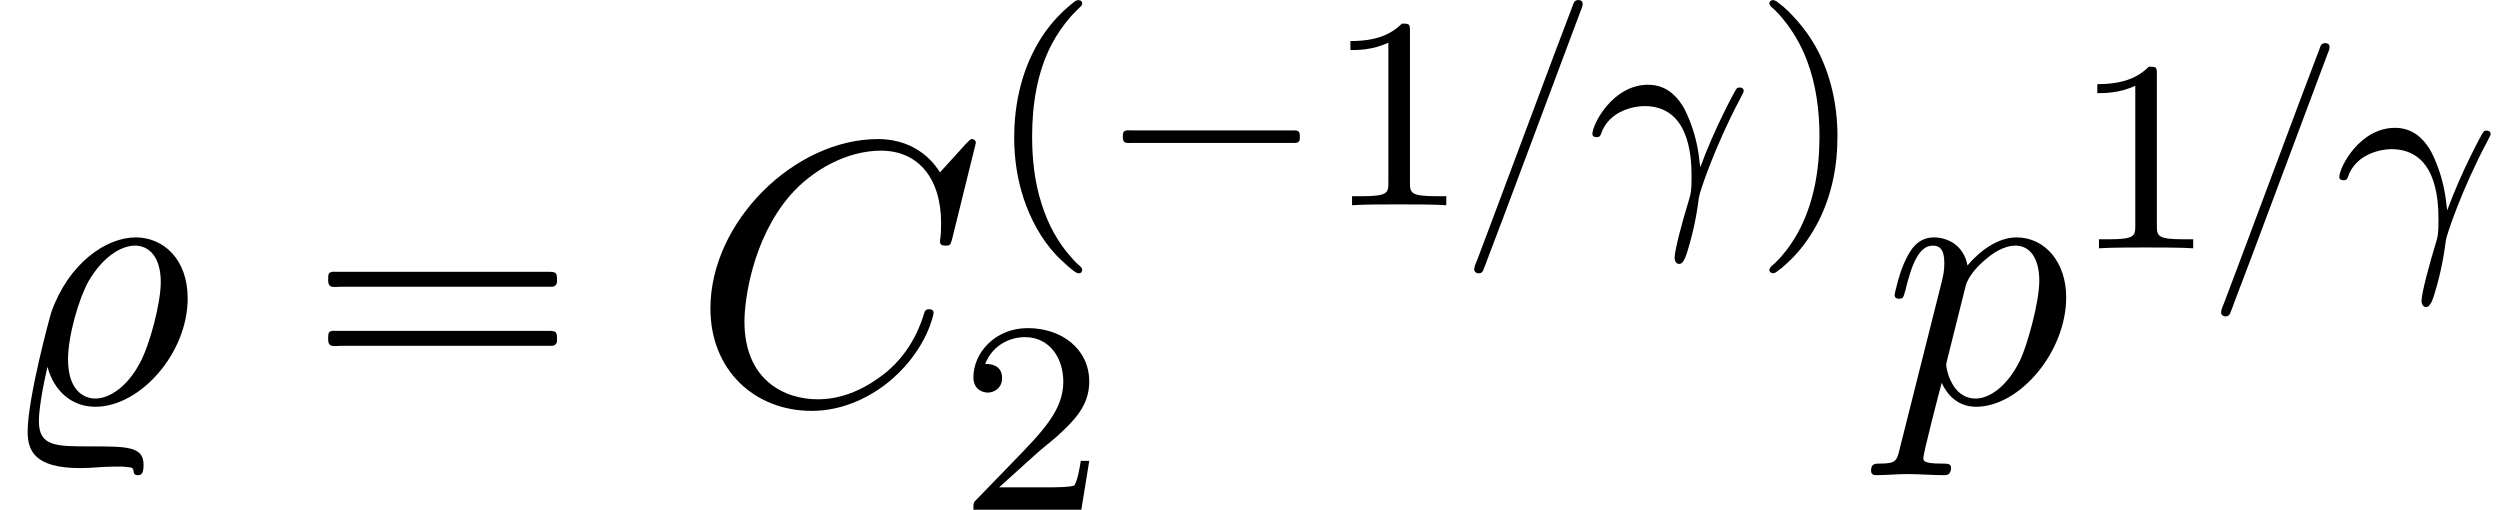
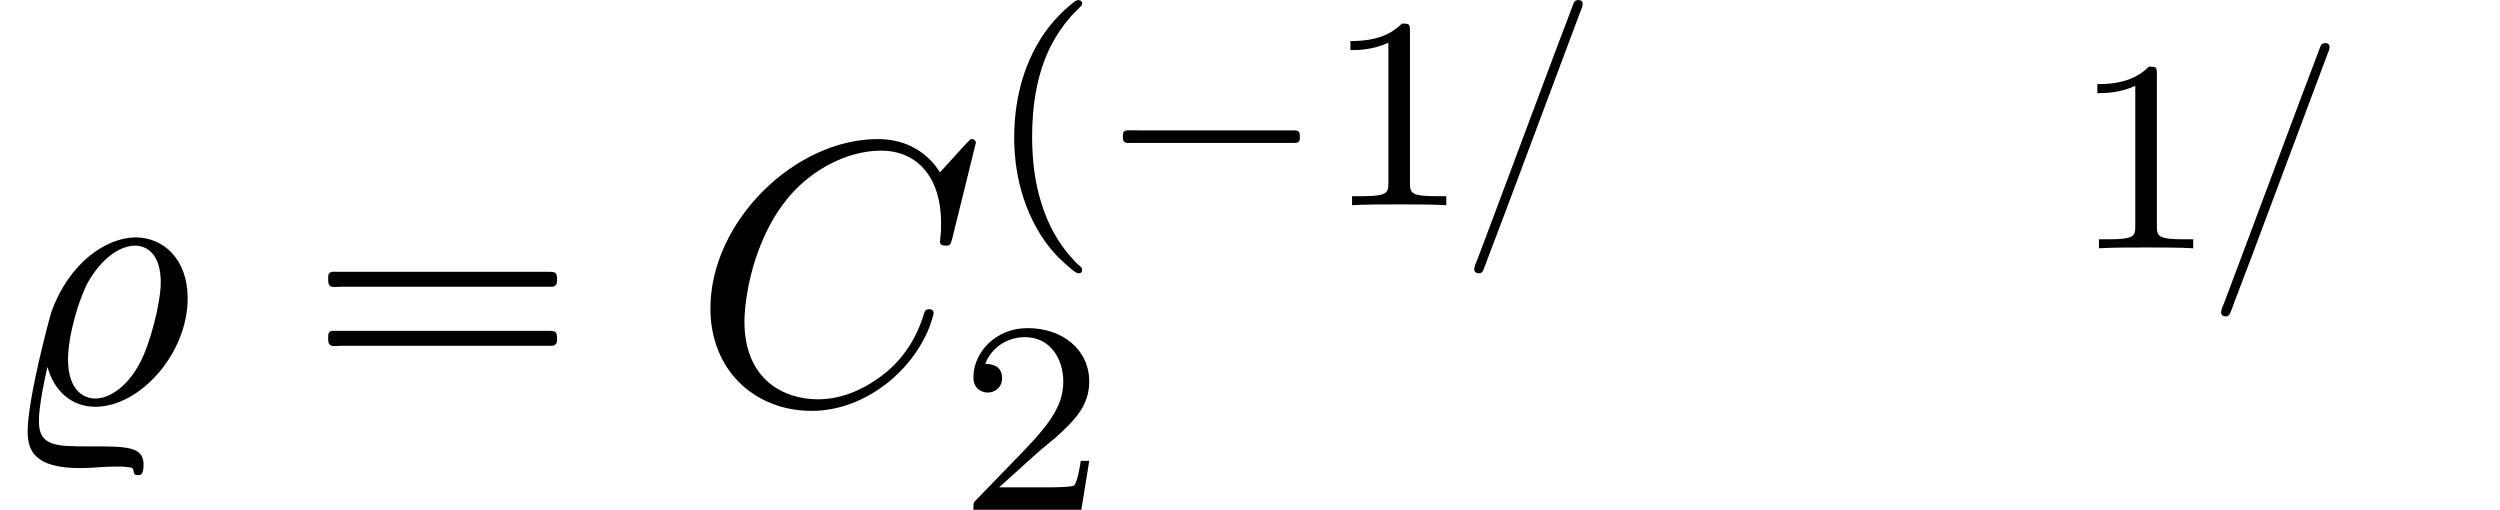
<svg xmlns="http://www.w3.org/2000/svg" xmlns:xlink="http://www.w3.org/1999/xlink" version="1.1" width="72.947pt" height="14.873pt" viewBox="196.403 70.542 72.947 14.873">
  <defs>
-     <path id="g2-13" d="M3.268-1.283C3.172-2.264 2.774-2.909 2.766-2.917C2.59-3.188 2.295-3.515 1.769-3.515C.733-3.515 .143-2.359 .143-2.08C.143-2.008 .207-1.985 .263-1.985C.343-1.985 .367-2.008 .391-2.072C.63-2.79 1.419-2.893 1.658-2.893C2.941-2.893 3.037-1.506 3.037-.837C3.037-.399 3.013-.327 2.957-.143C2.782 .422 2.542 1.307 2.542 1.538C2.542 1.554 2.55 1.714 2.678 1.714C2.766 1.714 2.837 1.594 2.901 1.395C3.132 .654 3.204 .128 3.252-.231C3.276-.399 3.722-1.73 4.463-3.124C4.559-3.3 4.559-3.316 4.559-3.339C4.559-3.347 4.559-3.435 4.439-3.435C4.407-3.435 4.376-3.427 4.352-3.403C4.32-3.379 3.69-2.208 3.292-1.108L3.268-1.283Z" />
    <path id="g4-49" d="M2.503-5.077C2.503-5.292 2.487-5.3 2.271-5.3C1.945-4.981 1.522-4.79 .765-4.79V-4.527C.98-4.527 1.411-4.527 1.873-4.742V-.654C1.873-.359 1.849-.263 1.092-.263H.813V0C1.14-.024 1.825-.024 2.184-.024S3.236-.024 3.563 0V-.263H3.284C2.527-.263 2.503-.359 2.503-.654V-5.077Z" />
    <path id="g4-50" d="M2.248-1.626C2.375-1.745 2.71-2.008 2.837-2.12C3.332-2.574 3.802-3.013 3.802-3.738C3.802-4.686 3.005-5.3 2.008-5.3C1.052-5.3 .422-4.575 .422-3.866C.422-3.475 .733-3.419 .845-3.419C1.012-3.419 1.259-3.539 1.259-3.842C1.259-4.256 .861-4.256 .765-4.256C.996-4.838 1.53-5.037 1.921-5.037C2.662-5.037 3.045-4.407 3.045-3.738C3.045-2.909 2.463-2.303 1.522-1.339L.518-.303C.422-.215 .422-.199 .422 0H3.571L3.802-1.427H3.555C3.531-1.267 3.467-.869 3.371-.717C3.324-.654 2.718-.654 2.59-.654H1.172L2.248-1.626Z" />
-     <path id="g0-1" d="M.789-2.176C.709-2.152 .709-2.08 .709-2.008S.709-1.849 .797-1.825C.837-1.809 .893-1.817 .933-1.817H1.188H2H4.607H5.507C5.579-1.817 5.643-1.817 5.715-1.817C5.754-1.817 5.802-1.817 5.834-1.849C5.874-1.881 5.874-1.929 5.874-1.977C5.874-2.056 5.882-2.152 5.786-2.176C5.754-2.184 5.715-2.184 5.675-2.184H5.475H4.83H2.024H1.18H.925C.885-2.184 .829-2.192 .789-2.176Z" />
+     <path id="g0-1" d="M.789-2.176C.709-2.152 .709-2.08 .709-2.008S.709-1.849 .797-1.825C.837-1.809 .893-1.817 .933-1.817H1.188H2H4.607H5.507C5.579-1.817 5.643-1.817 5.715-1.817C5.754-1.817 5.802-1.817 5.834-1.849C5.874-1.881 5.874-1.929 5.874-1.977C5.874-2.056 5.882-2.152 5.786-2.176C5.754-2.184 5.715-2.184 5.675-2.184H5.475H4.83H2.024H1.18C.885-2.184 .829-2.192 .789-2.176Z" />
    <path id="g0-112" d="M2.662-5.978C2.614-5.962 2.566-5.922 2.527-5.89C2.447-5.818 2.359-5.754 2.287-5.683C2-5.412 1.753-5.109 1.554-4.774C1.004-3.858 .797-2.782 .837-1.722C.861-1.132 .972-.542 1.18 .008C1.411 .614 1.753 1.188 2.232 1.626C2.343 1.73 2.455 1.833 2.574 1.921C2.63 1.961 2.694 2.008 2.766 1.977C2.821 1.945 2.829 1.873 2.798 1.825C2.766 1.785 2.718 1.745 2.678 1.714C2.622 1.658 2.566 1.602 2.519 1.546C2.104 1.092 1.817 .55 1.634-.032C1.427-.669 1.355-1.339 1.355-2.008C1.355-2.917 1.498-3.873 1.921-4.686C2.072-4.973 2.256-5.244 2.471-5.491C2.566-5.603 2.678-5.699 2.782-5.81C2.798-5.826 2.805-5.842 2.813-5.866C2.837-5.962 2.734-6.001 2.662-5.978Z" />
-     <path id="g0-113" d="M.542-5.978C.478-5.954 .454-5.89 .494-5.834C.526-5.786 .566-5.754 .606-5.723C.654-5.675 .693-5.635 .741-5.587C1.108-5.181 1.387-4.718 1.578-4.208C1.841-3.507 1.937-2.758 1.937-2.008C1.937-1.044 1.777-.064 1.315 .789C1.172 1.044 1.012 1.283 .821 1.498C.757 1.57 .693 1.634 .63 1.698C.582 1.737 .526 1.777 .494 1.833C.438 1.913 .51 1.993 .598 1.985C.646 1.977 .685 1.945 .725 1.913C.805 1.857 .885 1.793 .956 1.722C1.275 1.443 1.538 1.108 1.753 .749C2.2 .008 2.423-.861 2.455-1.722C2.495-2.598 2.359-3.475 2-4.28C1.769-4.798 1.435-5.26 1.028-5.659C.933-5.754 .829-5.842 .717-5.922C.669-5.962 .606-6.001 .542-5.978Z" />
    <path id="g0-123" d="M3.124-5.978C3.068-5.962 3.045-5.906 3.029-5.858C2.997-5.77 2.965-5.691 2.933-5.603L2.495-4.447C1.905-2.861 1.307-1.283 .717 .303L.231 1.594C.199 1.674 .151 1.769 .143 1.857C.135 1.921 .183 1.977 .247 1.985C.271 1.985 .287 1.985 .311 1.985C.375 1.969 .406 1.913 .422 1.857C.462 1.761 .502 1.658 .534 1.562L1.036 .239C1.626-1.339 2.216-2.909 2.805-4.487L3.244-5.659C3.276-5.746 3.371-5.914 3.244-5.978C3.228-5.978 3.212-5.986 3.196-5.986C3.172-5.986 3.148-5.986 3.124-5.978Z" />
    <path id="g3-37" d="M1.385-1.047C1.571-.349 2.084 .12 2.782 .12C4.091 .12 5.476-1.44 5.476-3.044C5.476-4.2 4.756-4.822 3.96-4.822C3.087-4.822 2.007-4.058 1.505-2.662C1.462-2.542 .807-.131 .807 .84C.807 1.396 1.004 1.909 2.335 1.909C2.738 1.909 2.956 1.865 3.393 1.865C3.589 1.865 3.611 1.865 3.676 1.876C3.84 1.887 3.884 1.898 3.895 1.985C3.905 2.051 3.905 2.116 4.025 2.116C4.124 2.116 4.189 2.073 4.189 1.811C4.189 1.276 3.709 1.276 2.618 1.276C1.636 1.276 1.135 1.276 1.135 .545C1.135 .458 1.135 .044 1.385-1.047ZM2.782-.12C2.433-.12 1.985-.371 1.985-1.265C1.985-1.953 2.302-3.044 2.585-3.545C3.033-4.309 3.578-4.582 3.938-4.582C4.342-4.582 4.691-4.265 4.691-3.513C4.691-2.913 4.375-1.691 4.08-1.156C3.72-.469 3.196-.12 2.782-.12Z" />
    <path id="g3-67" d="M8.291-7.582C8.291-7.615 8.269-7.691 8.171-7.691C8.138-7.691 8.127-7.68 8.007-7.56L7.244-6.72C7.145-6.873 6.644-7.691 5.433-7.691C3-7.691 .545-5.28 .545-2.749C.545-.949 1.833 .24 3.502 .24C4.451 .24 5.28-.196 5.858-.698C6.873-1.593 7.058-2.585 7.058-2.618C7.058-2.727 6.949-2.727 6.927-2.727C6.862-2.727 6.807-2.705 6.785-2.618C6.687-2.302 6.436-1.527 5.684-.895C4.931-.284 4.244-.098 3.676-.098C2.695-.098 1.538-.665 1.538-2.367C1.538-2.989 1.767-4.756 2.858-6.033C3.524-6.807 4.549-7.353 5.52-7.353C6.633-7.353 7.276-6.513 7.276-5.247C7.276-4.811 7.244-4.8 7.244-4.691S7.364-4.582 7.407-4.582C7.549-4.582 7.549-4.604 7.604-4.8L8.291-7.582Z" />
-     <path id="g3-112" d="M.491 1.331C.404 1.702 .382 1.778-.098 1.778C-.229 1.778-.349 1.778-.349 1.985C-.349 2.073-.295 2.116-.207 2.116C.087 2.116 .404 2.084 .709 2.084C1.069 2.084 1.44 2.116 1.789 2.116C1.844 2.116 1.985 2.116 1.985 1.898C1.985 1.778 1.876 1.778 1.724 1.778C1.178 1.778 1.178 1.702 1.178 1.604C1.178 1.473 1.636-.305 1.713-.578C1.855-.262 2.16 .12 2.716 .12C3.982 .12 5.345-1.473 5.345-3.076C5.345-4.102 4.724-4.822 3.895-4.822C3.349-4.822 2.825-4.429 2.465-4.004C2.356-4.593 1.887-4.822 1.484-4.822C.982-4.822 .775-4.396 .676-4.2C.48-3.829 .338-3.175 .338-3.142C.338-3.033 .447-3.033 .469-3.033C.578-3.033 .589-3.044 .655-3.284C.84-4.058 1.058-4.582 1.451-4.582C1.636-4.582 1.789-4.495 1.789-4.08C1.789-3.829 1.756-3.709 1.713-3.524L.491 1.331ZM2.411-3.404C2.487-3.698 2.782-4.004 2.978-4.167C3.36-4.505 3.676-4.582 3.862-4.582C4.298-4.582 4.56-4.2 4.56-3.556S4.2-1.658 4.004-1.244C3.633-.48 3.109-.12 2.705-.12C1.985-.12 1.844-1.025 1.844-1.091C1.844-1.113 1.844-1.135 1.876-1.265L2.411-3.404Z" />
    <path id="g1-16" d="M.982-3.807C.949-3.796 .927-3.775 .916-3.742S.905-3.665 .905-3.633C.905-3.545 .895-3.436 .982-3.393C1.058-3.36 1.178-3.382 1.265-3.382H1.909H5.978H7.124C7.211-3.382 7.309-3.382 7.396-3.382C7.451-3.382 7.505-3.382 7.538-3.425C7.582-3.458 7.582-3.513 7.582-3.567C7.582-3.655 7.593-3.785 7.484-3.807C7.44-3.818 7.385-3.818 7.342-3.818H7.08H6.24H2.509H1.44H1.145C1.091-3.818 1.036-3.829 .982-3.807ZM.982-2.084C.949-2.073 .927-2.051 .916-2.018S.905-1.942 .905-1.909C.905-1.822 .895-1.713 .982-1.669C1.058-1.636 1.178-1.658 1.265-1.658H1.909H5.978H7.135H7.396C7.451-1.658 7.505-1.658 7.538-1.702C7.582-1.735 7.582-1.789 7.582-1.844C7.582-1.931 7.593-2.062 7.484-2.084C7.44-2.095 7.385-2.095 7.342-2.095H7.08H6.24H2.509H1.44H1.145C1.091-2.095 1.036-2.105 .982-2.084Z" />
  </defs>
  <g id="page1">
    <use x="196.403" y="82.291" xlink:href="#g3-37" />
    <use x="205.074" y="82.291" xlink:href="#g1-16" />
    <use x="216.587" y="82.291" xlink:href="#g3-67" />
    <use x="225.164" y="76.53" xlink:href="#g0-112" />
    <use x="228.457" y="76.53" xlink:href="#g0-1" />
    <use x="235.041" y="76.53" xlink:href="#g4-49" />
    <use x="239.276" y="76.53" xlink:href="#g0-123" />
    <use x="242.724" y="76.53" xlink:href="#g2-13" />
    <use x="247.556" y="76.53" xlink:href="#g0-113" />
    <use x="224.384" y="85.416" xlink:href="#g4-50" />
    <use x="251.347" y="82.291" xlink:href="#g3-112" />
    <use x="256.835" y="77.787" xlink:href="#g4-49" />
    <use x="261.069" y="77.787" xlink:href="#g0-123" />
    <use x="264.518" y="77.787" xlink:href="#g2-13" />
  </g>
</svg>